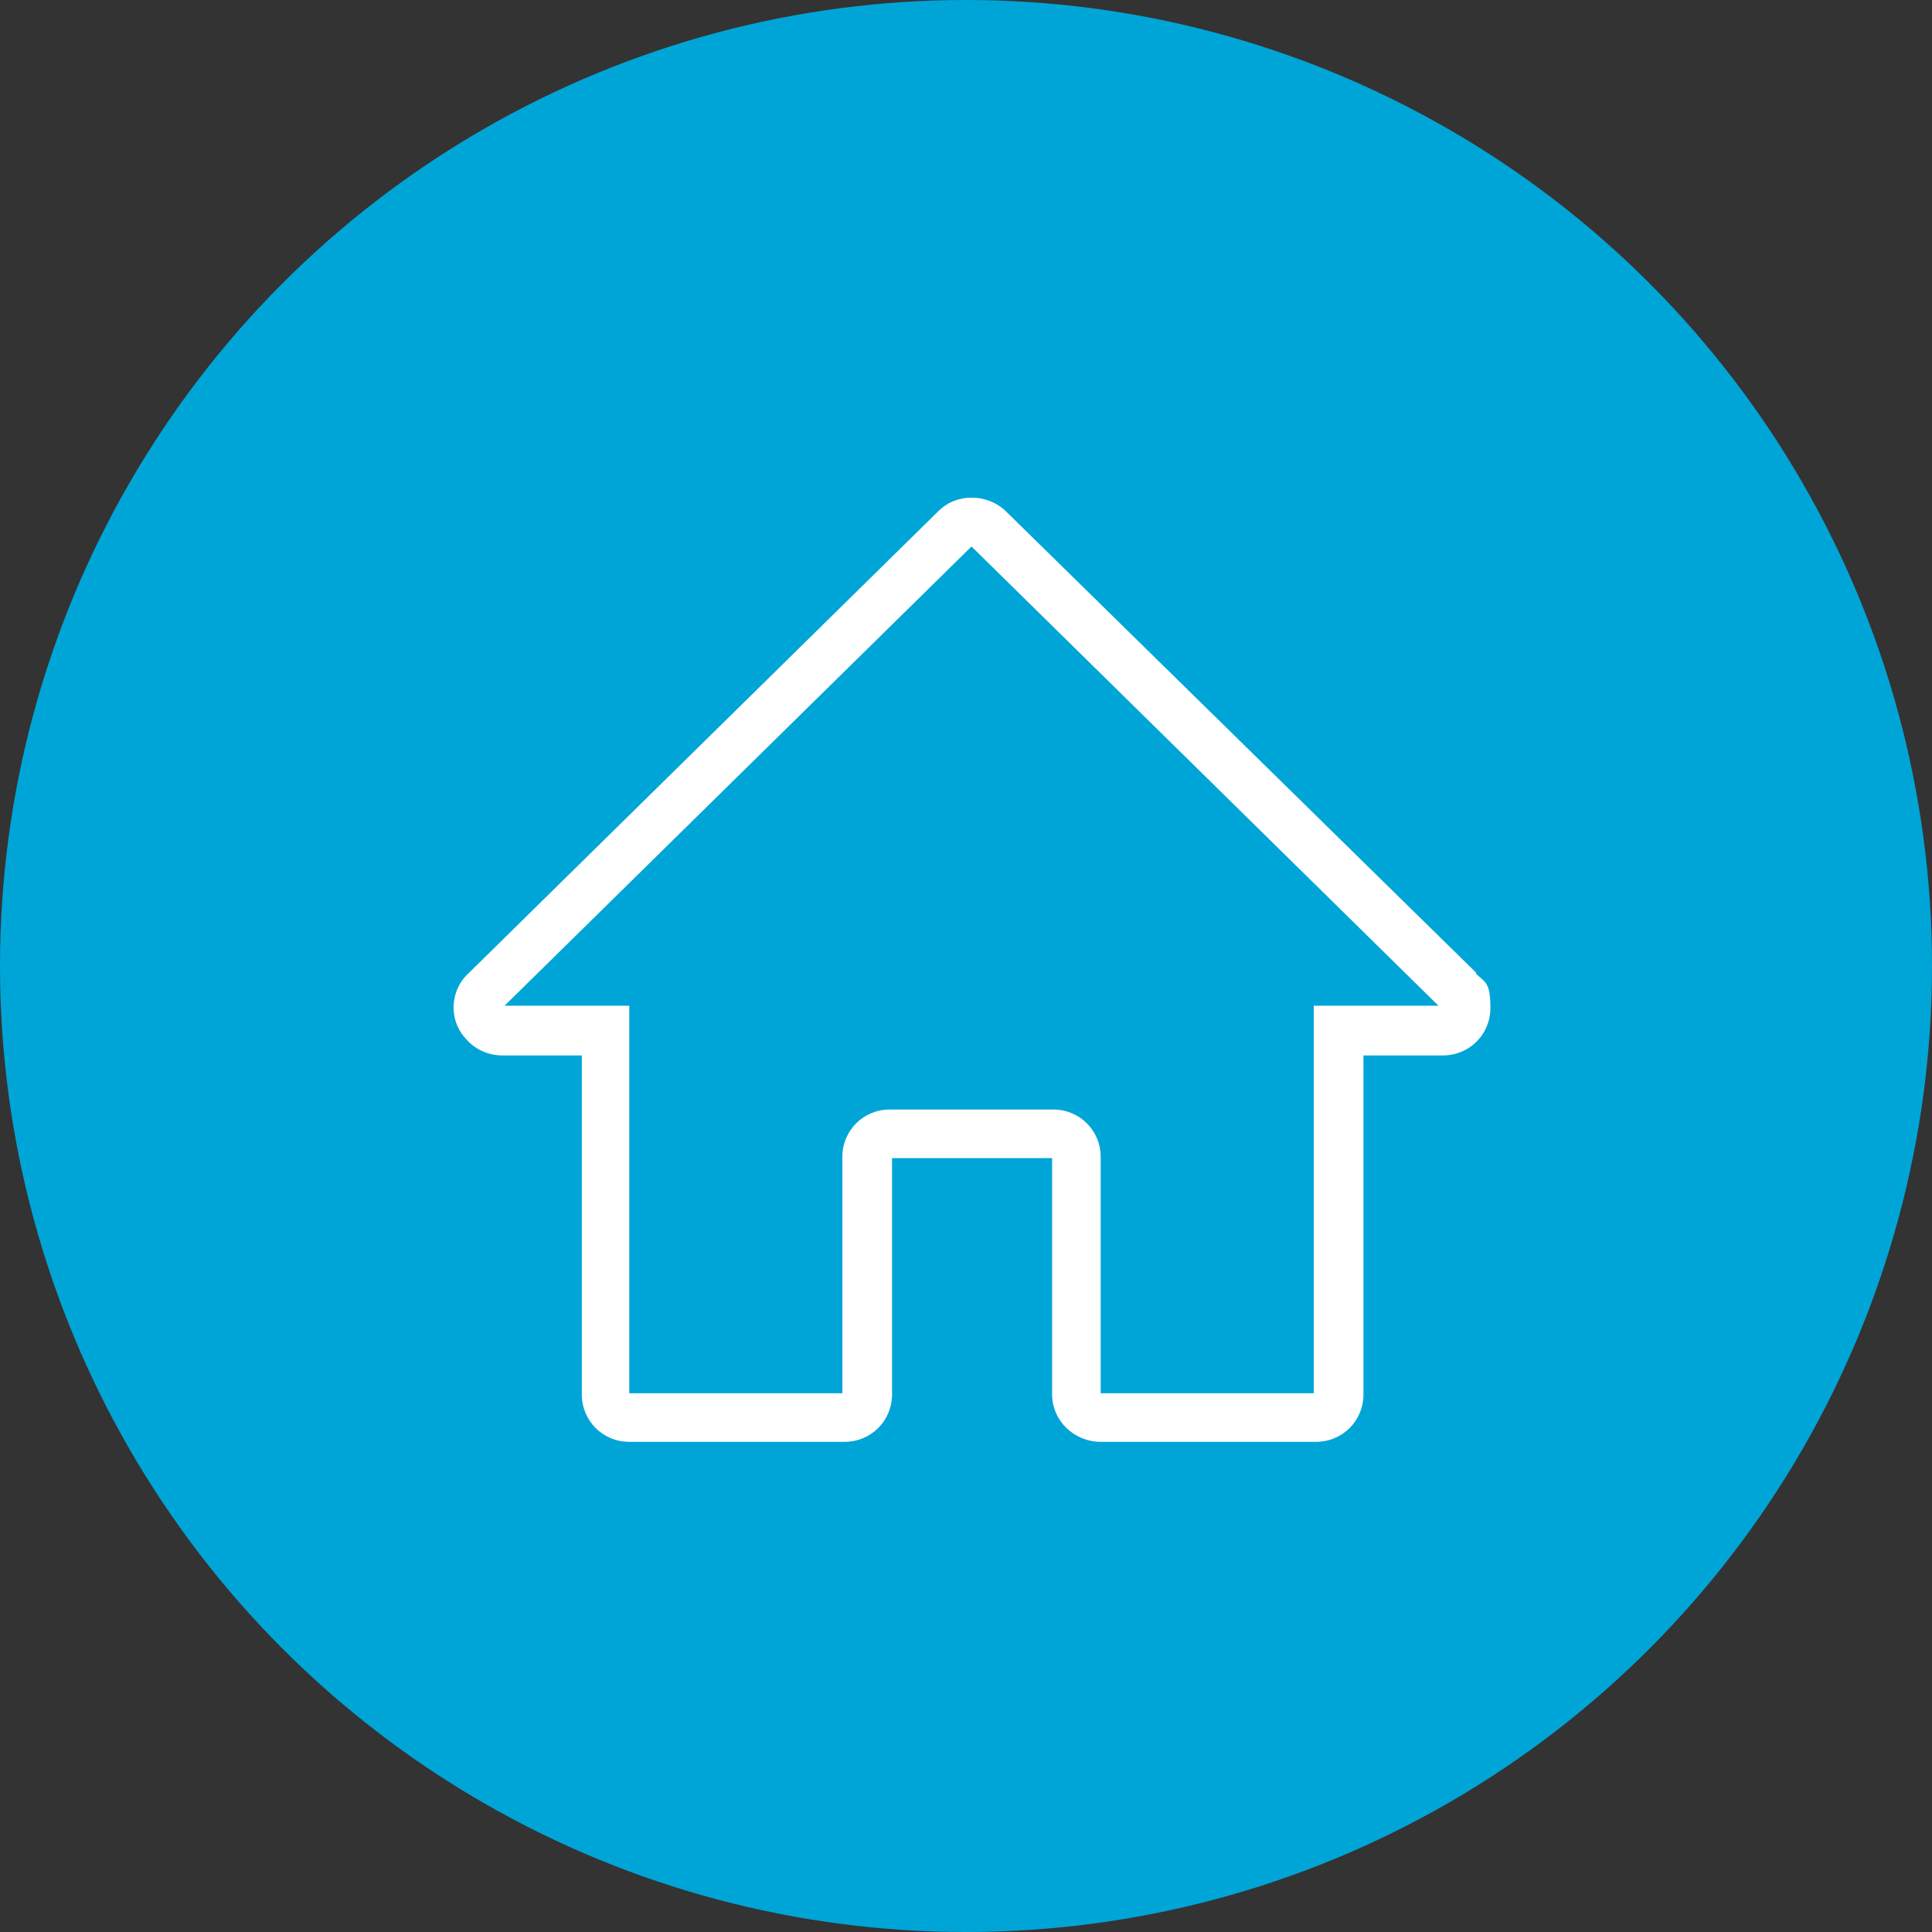
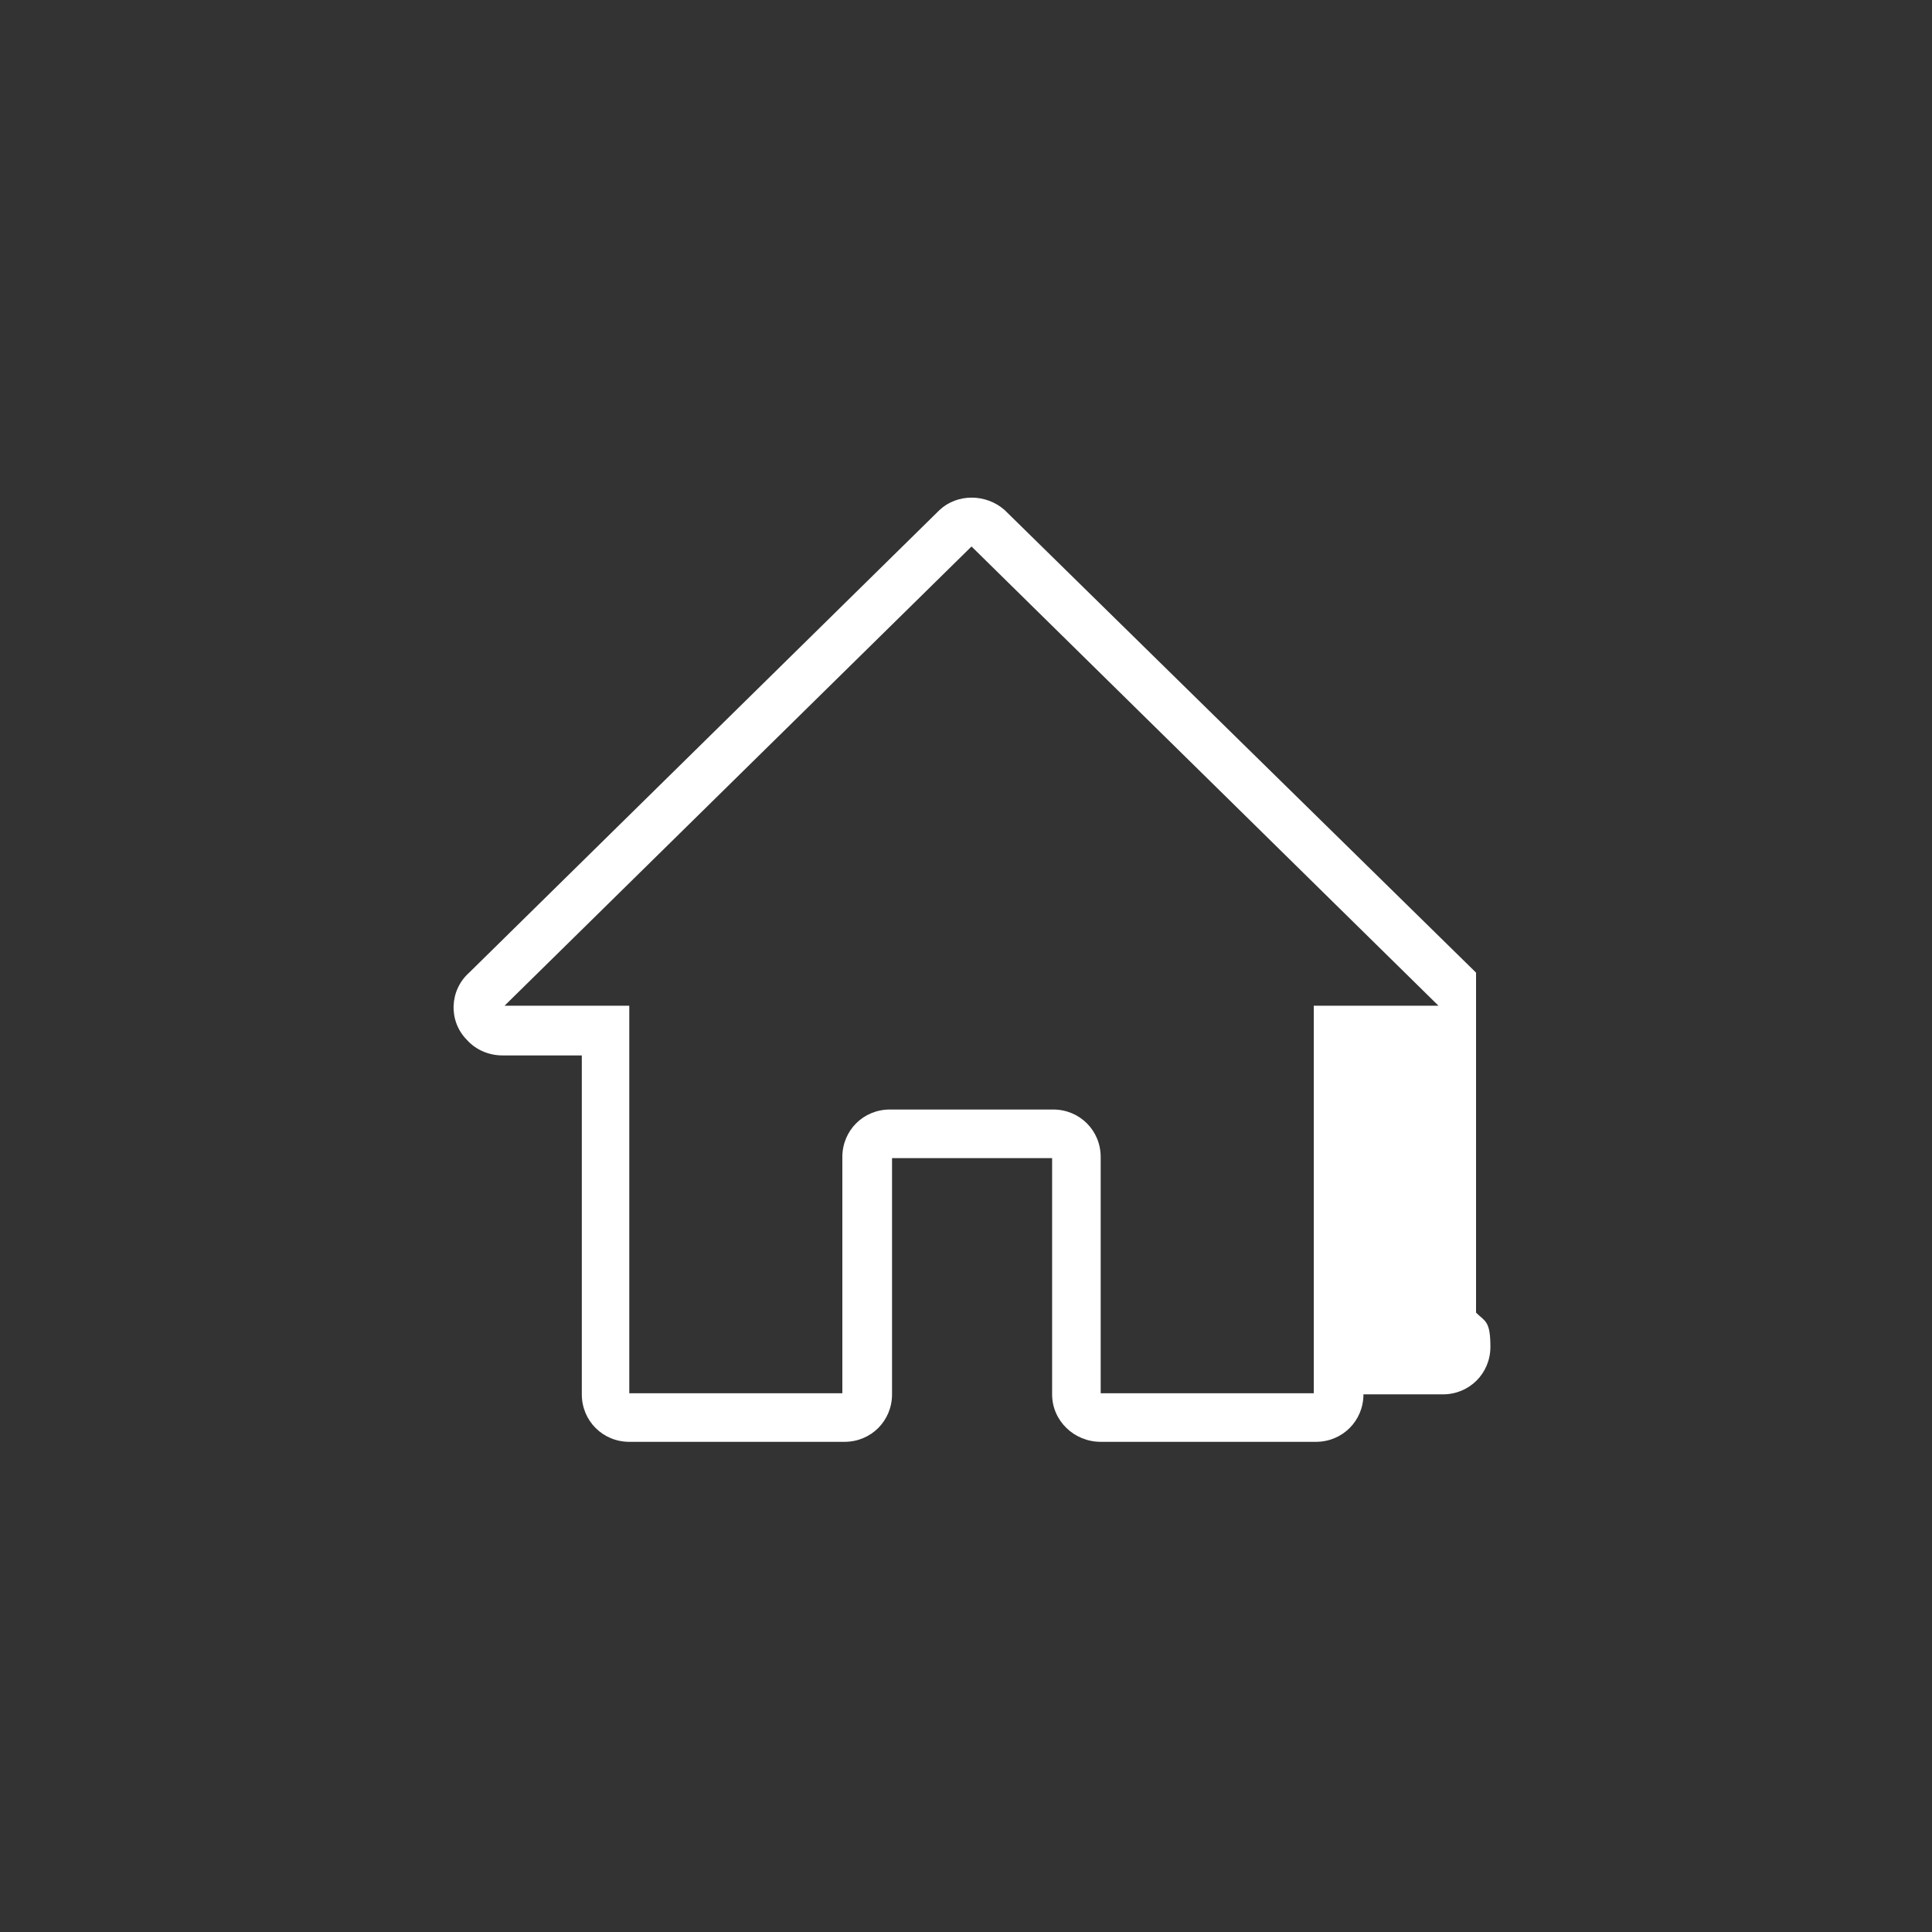
<svg xmlns="http://www.w3.org/2000/svg" id="Outlined" version="1.1" viewBox="0 0 175 175">
  <rect x="0" y="0" width="175" height="175" fill="#333333" stroke="none" />
  <defs>
    <style>
      .st0 {
        fill: #ffffff;
      }

      .st1 {
        fill: #00A5D7;
      }
    </style>
  </defs>
-   <circle id="Ellipse_11" class="st1" cx="87.5" cy="87.5" r="87.5" />
-   <path id="Path_151" class="st0" d="M133.7,88.1l-42.7-41.9c-1.7-1.5-4.3-1.5-5.9,0l-42.6,41.9c-1.8,1.6-1.9,4.4-.2,6.1.8.9,2,1.4,3.2,1.4h7.2v30.7c0,2.4,1.9,4.3,4.3,4.3h19.5c2.4,0,4.3-1.9,4.3-4.3v-21.4h14.5v21.4c0,2.4,2,4.3,4.4,4.3h19.5c2.4,0,4.3-1.9,4.3-4.3v-30.7h7.2c2.4,0,4.3-1.9,4.3-4.3s-.5-2.3-1.3-3.1M119,91.1v35.1h-19.3v-21.4c0-2.4-1.9-4.3-4.3-4.3h-14.8c-2.4,0-4.3,1.9-4.3,4.3v21.4h-19.3v-35.1h-11.3l42.3-41.6,42.3,41.6h-11.3,0Z" />
+   <path id="Path_151" class="st0" d="M133.7,88.1l-42.7-41.9c-1.7-1.5-4.3-1.5-5.9,0l-42.6,41.9c-1.8,1.6-1.9,4.4-.2,6.1.8.9,2,1.4,3.2,1.4h7.2v30.7c0,2.4,1.9,4.3,4.3,4.3h19.5c2.4,0,4.3-1.9,4.3-4.3v-21.4h14.5v21.4c0,2.4,2,4.3,4.4,4.3h19.5c2.4,0,4.3-1.9,4.3-4.3h7.2c2.4,0,4.3-1.9,4.3-4.3s-.5-2.3-1.3-3.1M119,91.1v35.1h-19.3v-21.4c0-2.4-1.9-4.3-4.3-4.3h-14.8c-2.4,0-4.3,1.9-4.3,4.3v21.4h-19.3v-35.1h-11.3l42.3-41.6,42.3,41.6h-11.3,0Z" />
</svg>